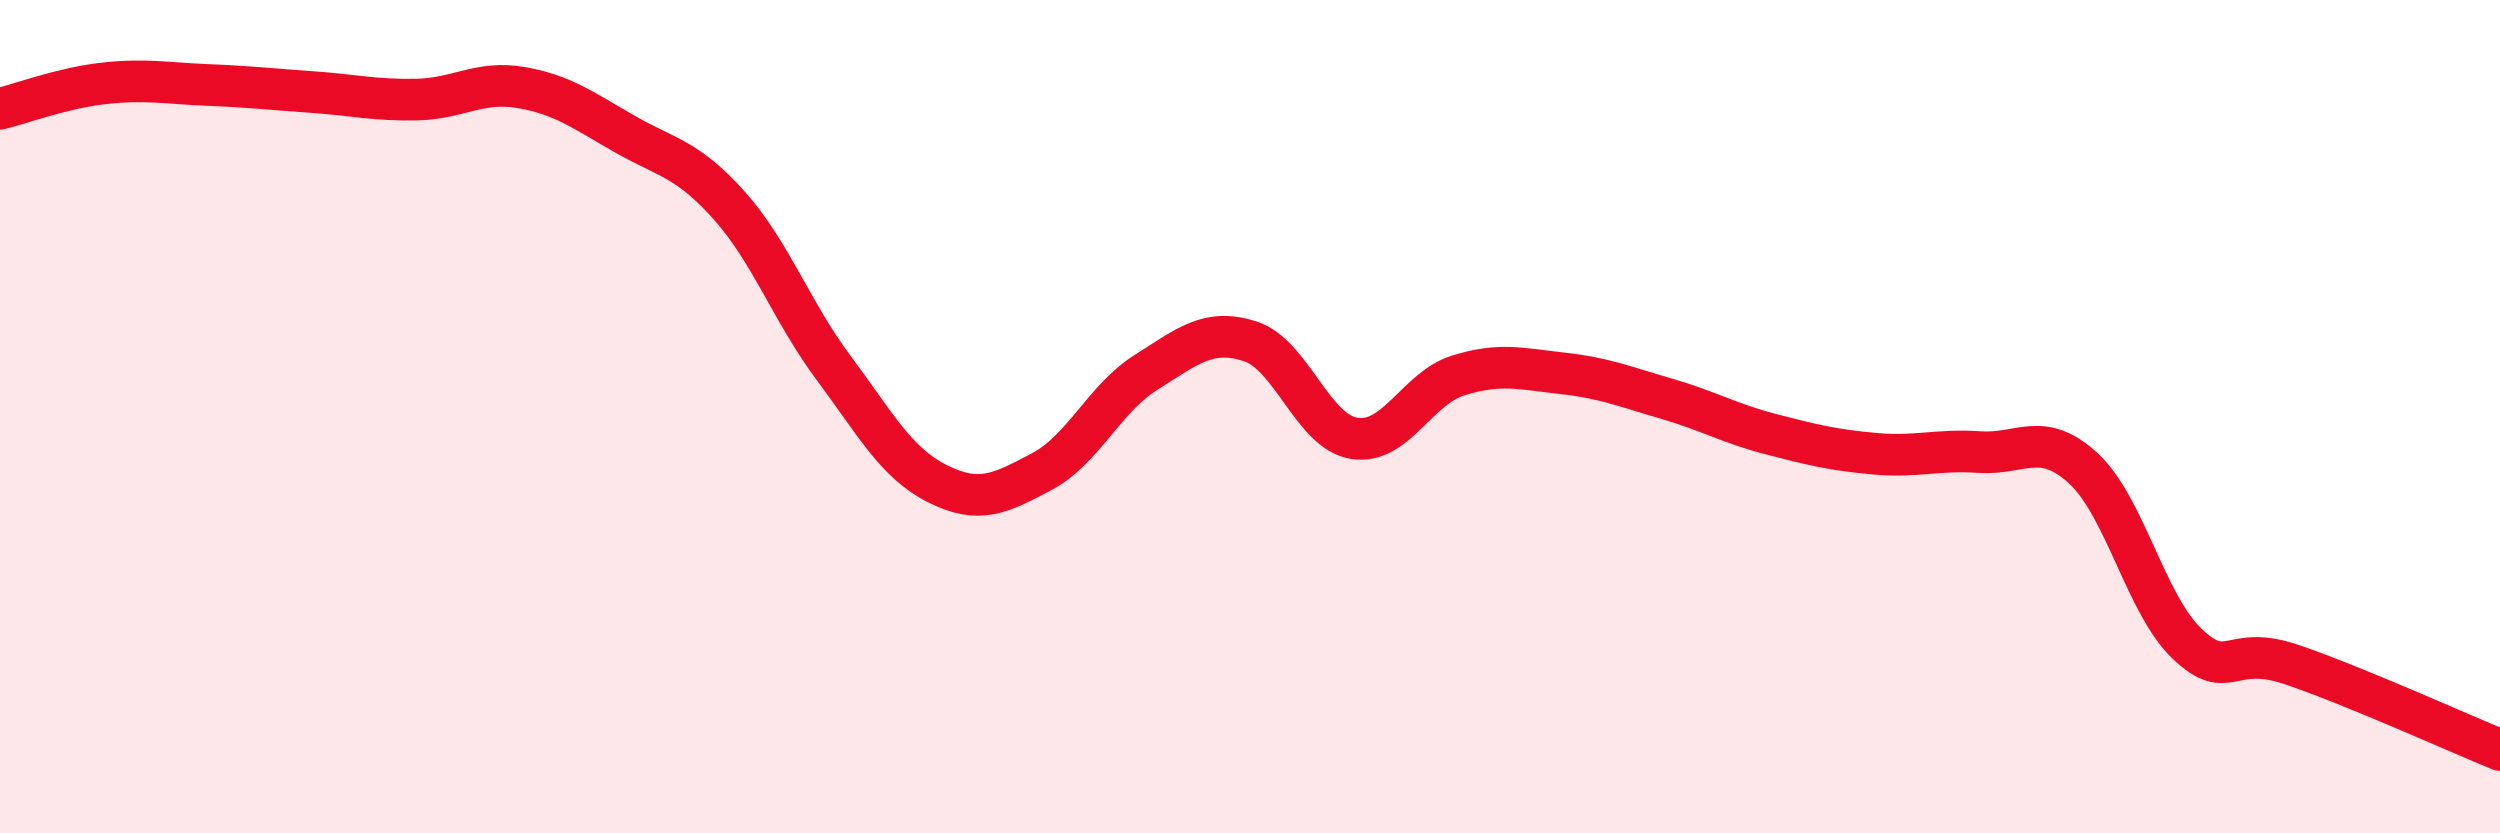
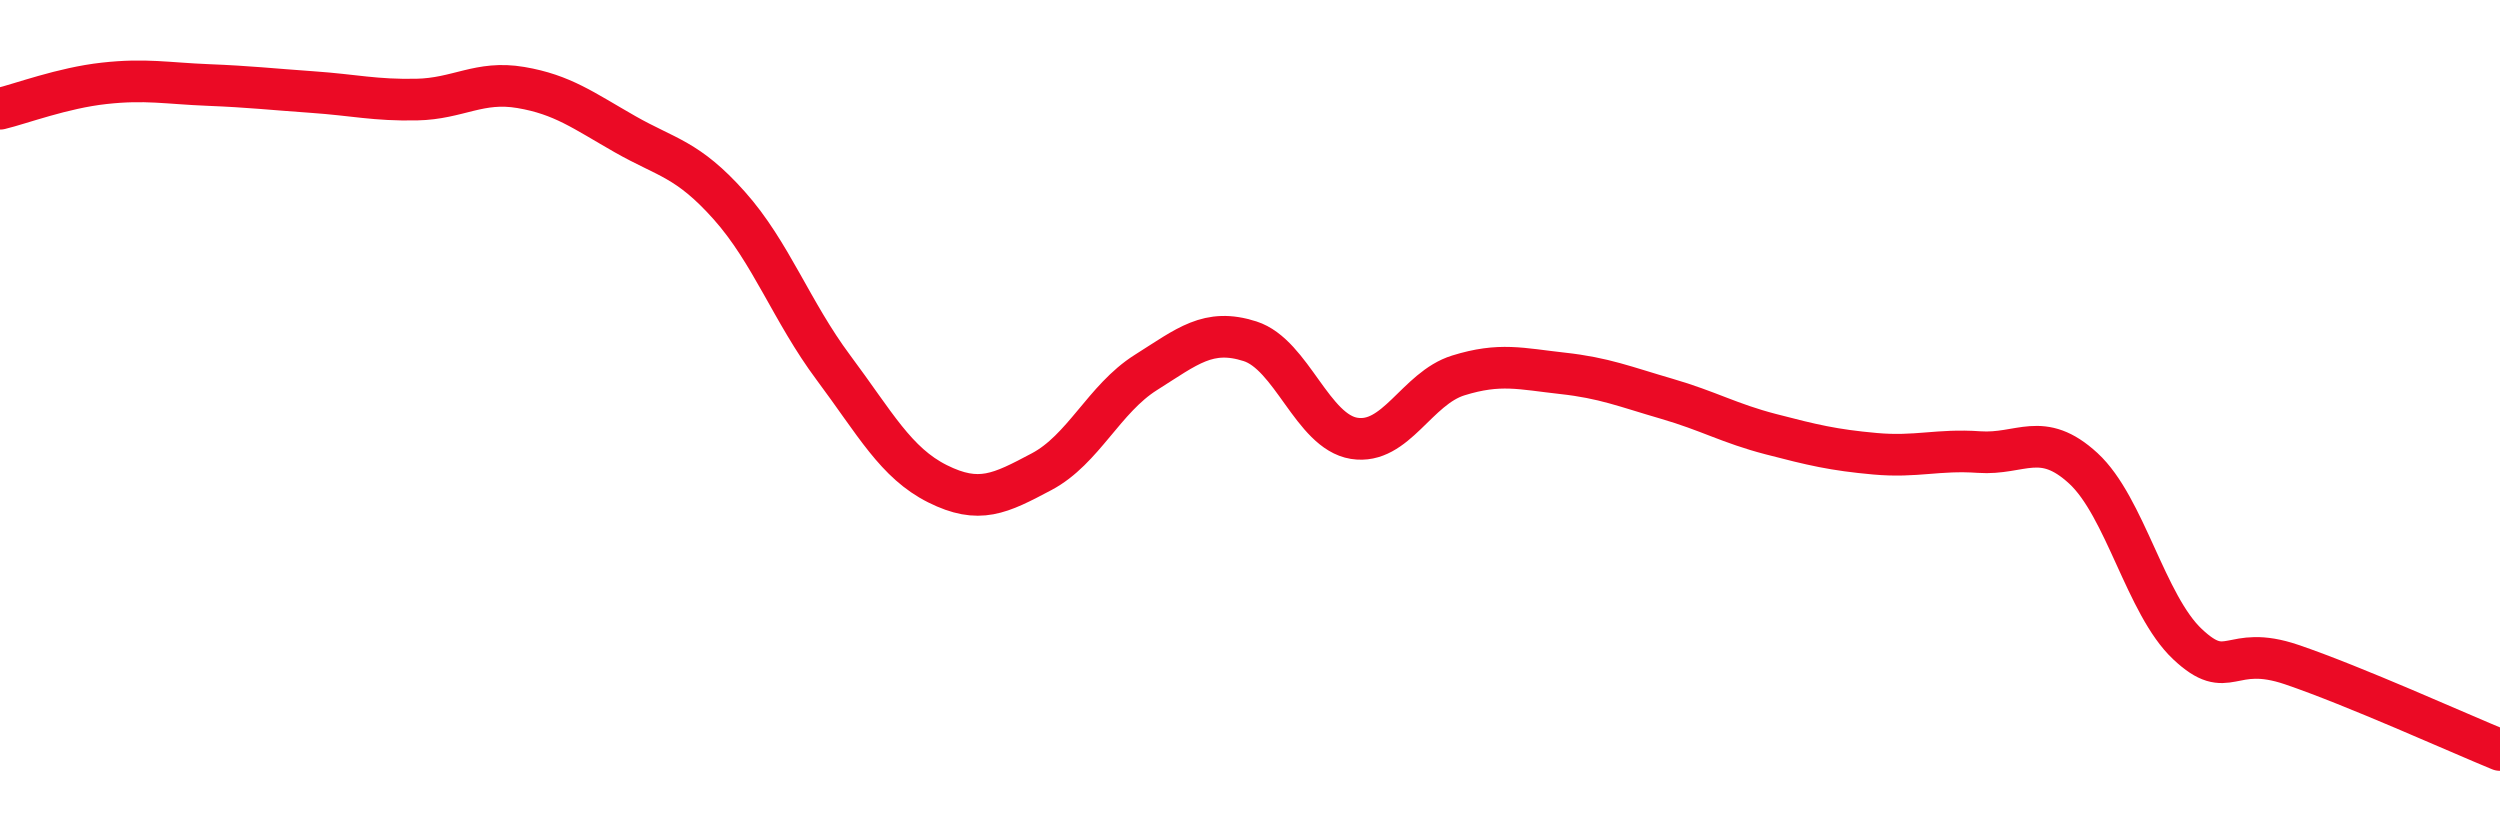
<svg xmlns="http://www.w3.org/2000/svg" width="60" height="20" viewBox="0 0 60 20">
-   <path d="M 0,2.61 C 0.5,2.49 1.5,2.11 2.5,2 C 3.5,1.89 4,2 5,2.04 C 6,2.08 6.5,2.14 7.5,2.21 C 8.5,2.28 9,2.41 10,2.39 C 11,2.37 11.5,1.93 12.5,2.1 C 13.5,2.27 14,2.65 15,3.22 C 16,3.79 16.5,3.81 17.5,4.93 C 18.5,6.05 19,7.48 20,8.82 C 21,10.16 21.5,11.11 22.5,11.61 C 23.5,12.11 24,11.85 25,11.32 C 26,10.79 26.5,9.57 27.5,8.94 C 28.5,8.31 29,7.87 30,8.19 C 31,8.51 31.5,10.36 32.5,10.52 C 33.5,10.68 34,9.32 35,9.01 C 36,8.7 36.5,8.85 37.5,8.96 C 38.5,9.07 39,9.28 40,9.57 C 41,9.86 41.5,10.16 42.5,10.42 C 43.5,10.68 44,10.8 45,10.89 C 46,10.98 46.5,10.78 47.5,10.85 C 48.5,10.92 49,10.32 50,11.24 C 51,12.16 51.5,14.52 52.5,15.46 C 53.5,16.4 53.5,15.44 55,15.95 C 56.5,16.46 59,17.59 60,18L60 20L0 20Z" fill="#EB0A25" opacity="0.1" stroke-linecap="round" stroke-linejoin="round" />
  <path d="M 0,2.61 C 0.5,2.49 1.5,2.11 2.5,2 C 3.5,1.89 4,2 5,2.04 C 6,2.08 6.5,2.14 7.5,2.21 C 8.5,2.28 9,2.41 10,2.39 C 11,2.37 11.5,1.93 12.5,2.1 C 13.5,2.27 14,2.65 15,3.22 C 16,3.79 16.5,3.81 17.5,4.93 C 18.5,6.05 19,7.48 20,8.82 C 21,10.16 21.5,11.11 22.5,11.61 C 23.5,12.11 24,11.85 25,11.32 C 26,10.79 26.5,9.57 27.5,8.94 C 28.5,8.31 29,7.87 30,8.19 C 31,8.51 31.5,10.36 32.5,10.52 C 33.5,10.68 34,9.32 35,9.01 C 36,8.7 36.5,8.85 37.5,8.96 C 38.5,9.07 39,9.28 40,9.57 C 41,9.86 41.5,10.16 42.5,10.42 C 43.5,10.68 44,10.8 45,10.89 C 46,10.98 46.5,10.78 47.5,10.85 C 48.5,10.92 49,10.32 50,11.24 C 51,12.16 51.5,14.52 52.5,15.46 C 53.5,16.4 53.5,15.44 55,15.95 C 56.5,16.46 59,17.59 60,18" stroke="#EB0A25" stroke-width="1" fill="none" stroke-linecap="round" stroke-linejoin="round" />
</svg>